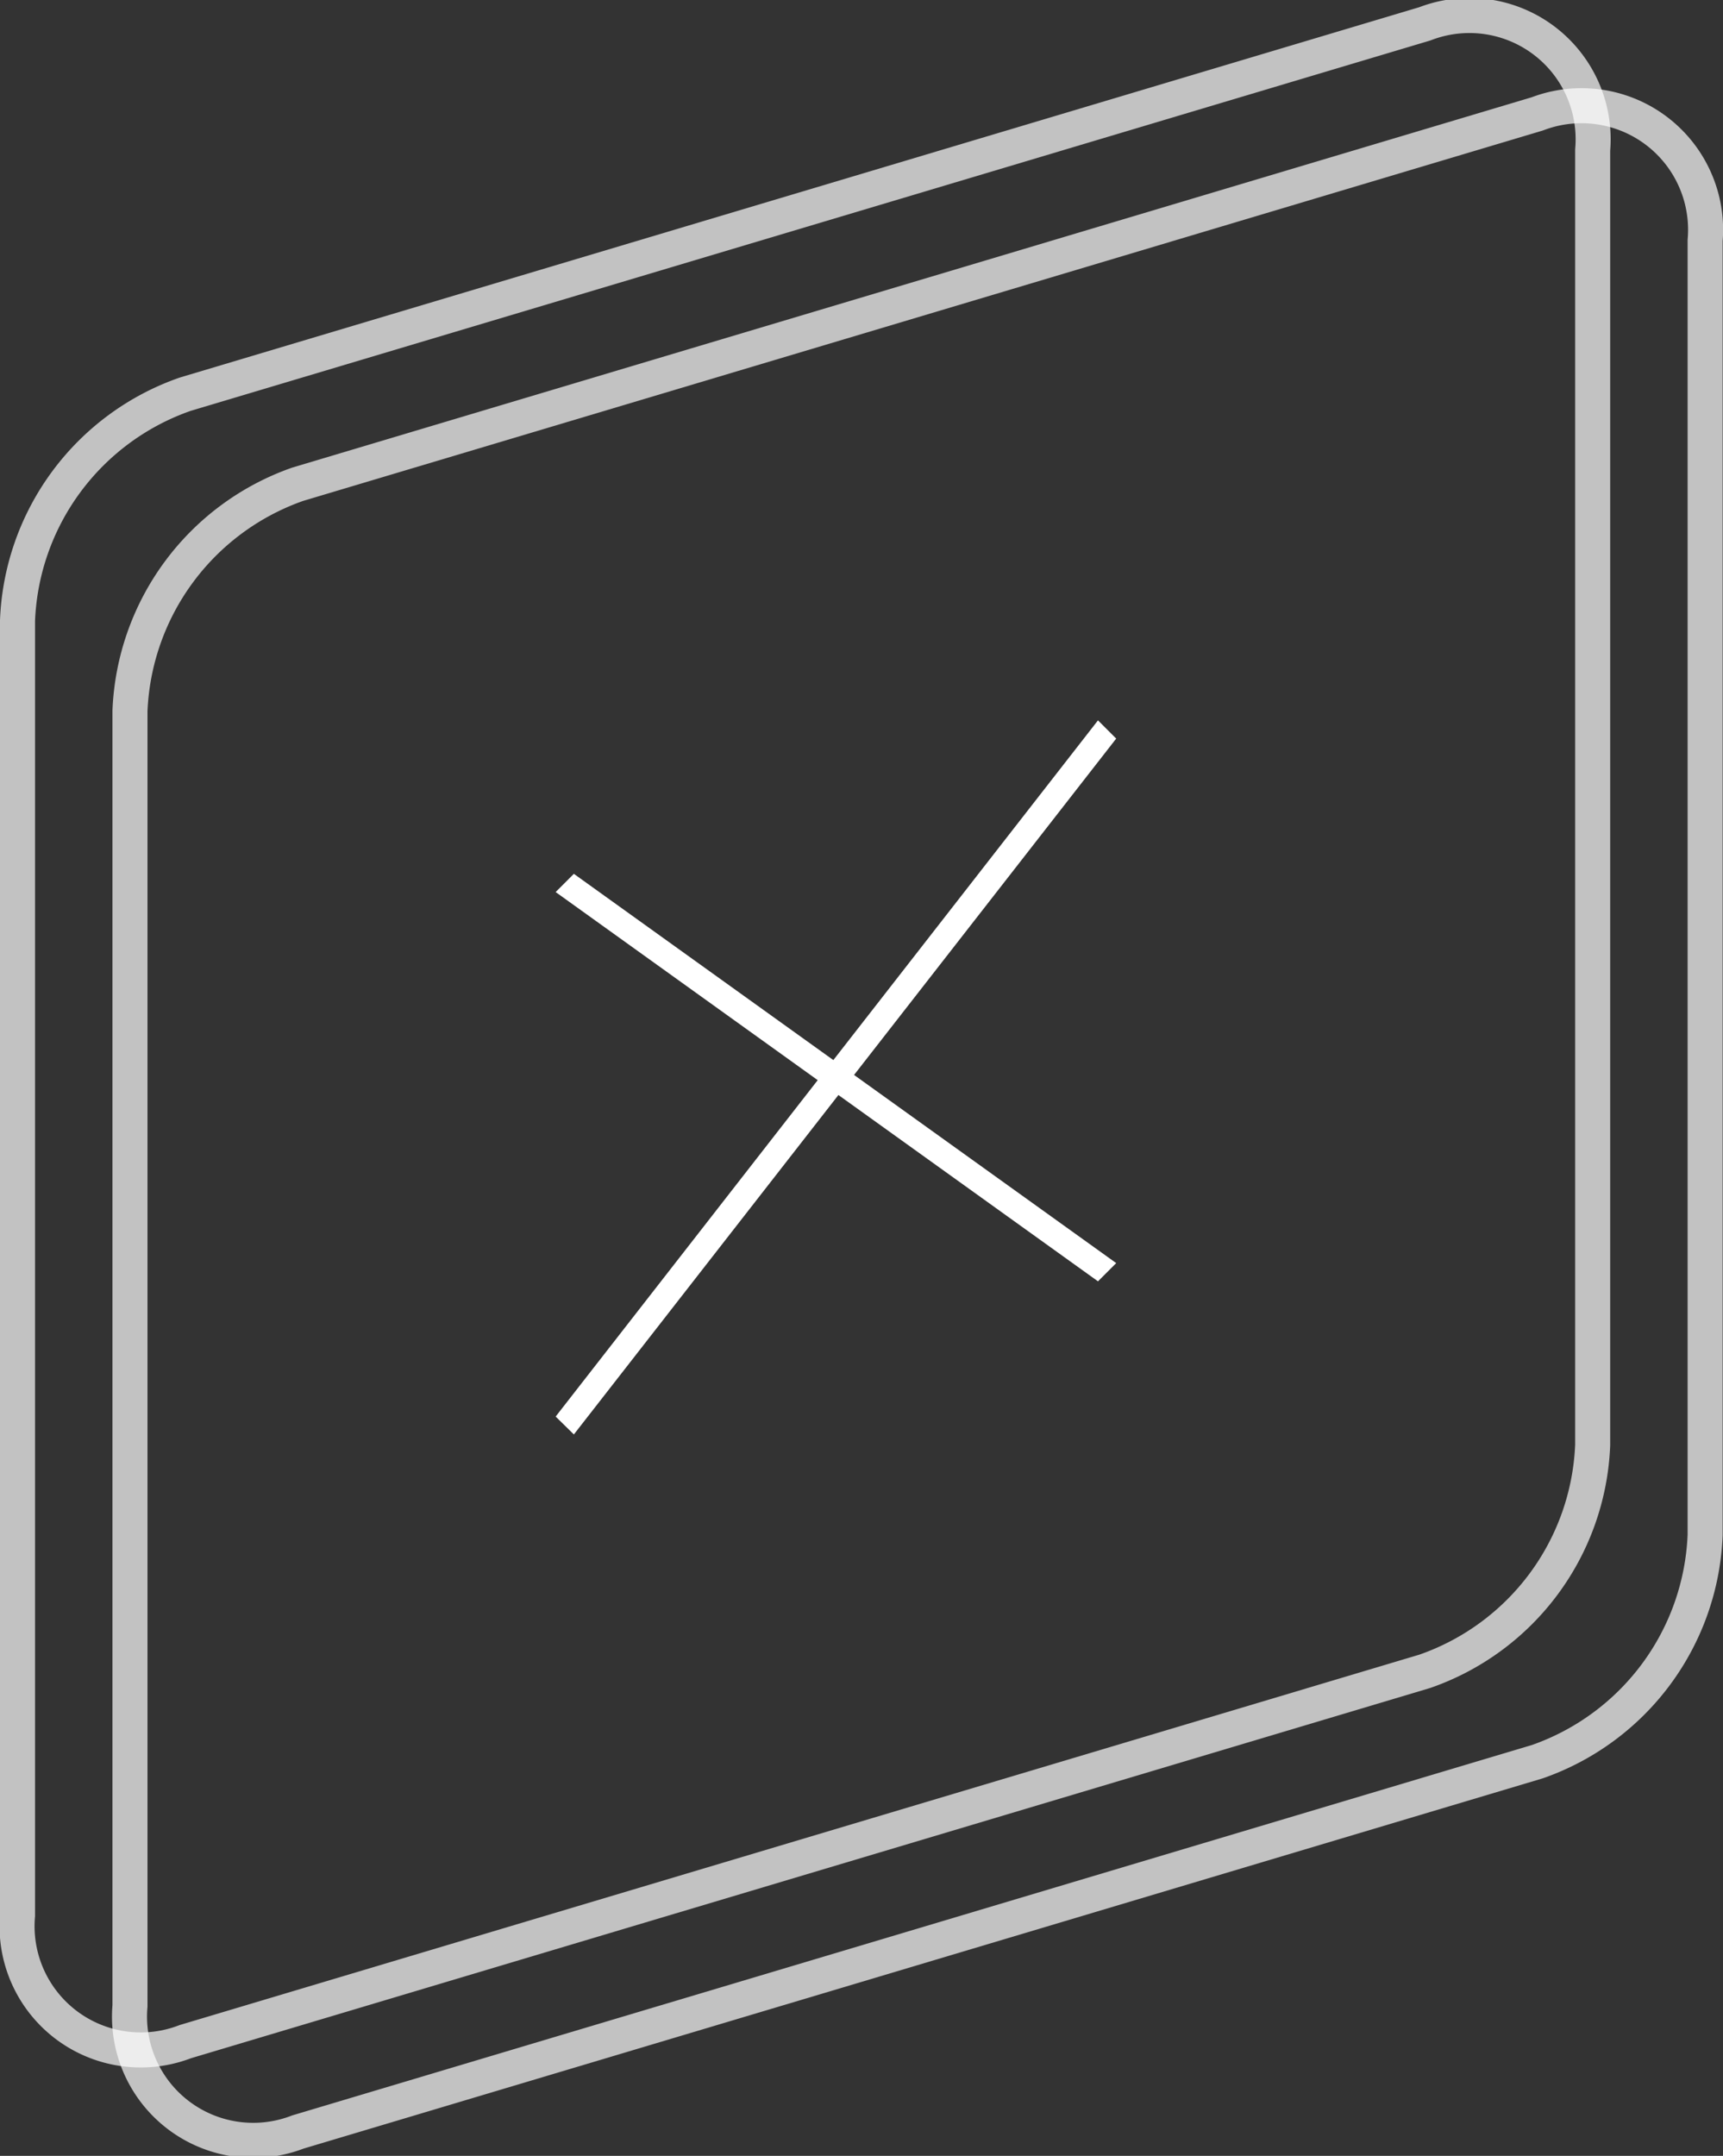
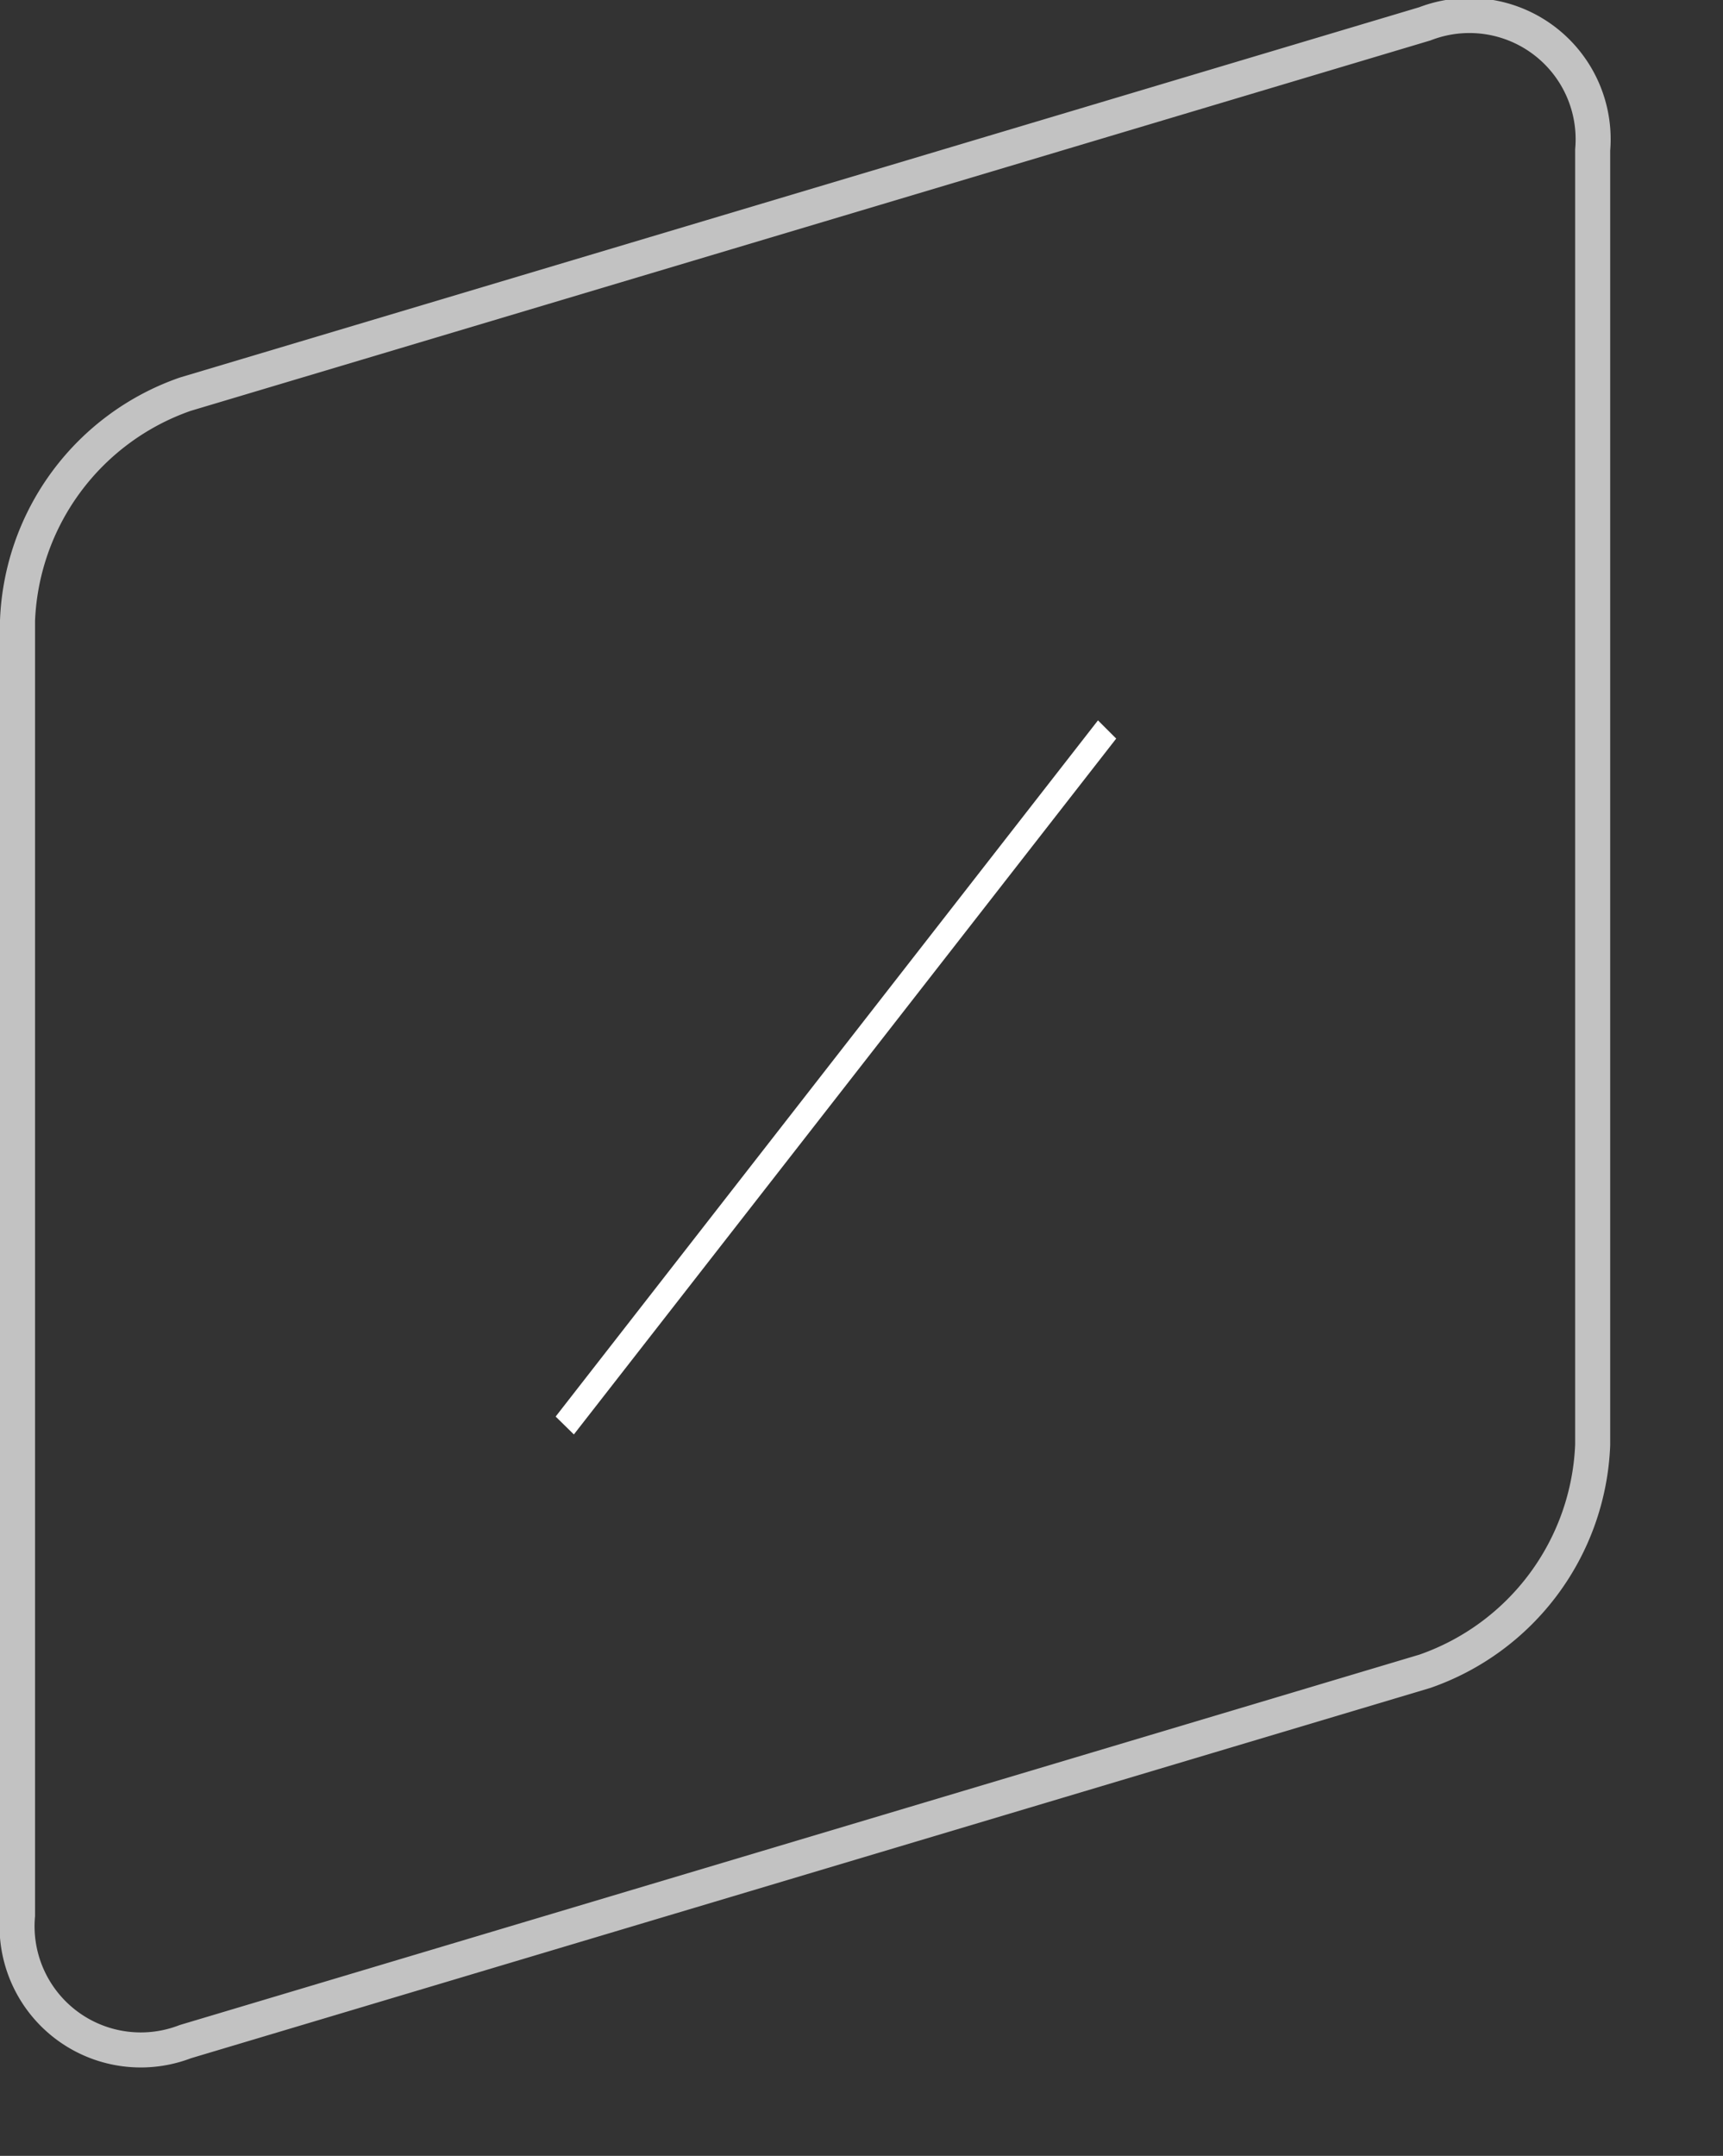
<svg xmlns="http://www.w3.org/2000/svg" id="close" width="49.18" height="61.53" viewBox="0 0 49.18 61.53">
  <rect x="0" y="0" width="49.18" height="61.53" fill="#333333" stroke="none" />
  <defs>
    <style>.cls-1,.cls-2{fill:#fff;fill-rule:evenodd}.cls-1{fill-opacity:0;stroke:#fff;stroke-linejoin:round;stroke-width:1px;opacity:.7}</style>
  </defs>
  <path id="シェイプ_3" data-name="シェイプ 3" class="cls-1" d="M3132.7 3883a7.141 7.141 0 00-4.79 6.46v36.96a3.531 3.531 0 004.79 3.6l35.38-10.57a7.141 7.141 0 004.79-6.46v-36.96a3.531 3.531 0 00-4.79-3.6z" transform="translate(-3127.41 -3871.75)" />
-   <path id="シェイプ_3-2" data-name="シェイプ 3" class="cls-1" d="M3135.91 3885.57a7.165 7.165 0 00-4.79 6.47V3929a3.531 3.531 0 004.79 3.6l35.38-10.57a7.154 7.154 0 004.79-6.47v-36.95a3.54 3.54 0 00-4.79-3.61z" transform="translate(-3127.41 -3871.75)" />
  <path id="長方形_1022" data-name="長方形 1022" class="cls-2" d="M3143.27 3912.18l15.48-19.87.52.52-15.48 19.86z" transform="translate(-3127.41 -3871.75)" />
-   <path id="長方形_1022-2" data-name="長方形 1022" class="cls-2" d="M3143.79 3896.69l15.48 11.11-.52.52-15.48-11.11z" transform="translate(-3127.41 -3871.75)" />
</svg>